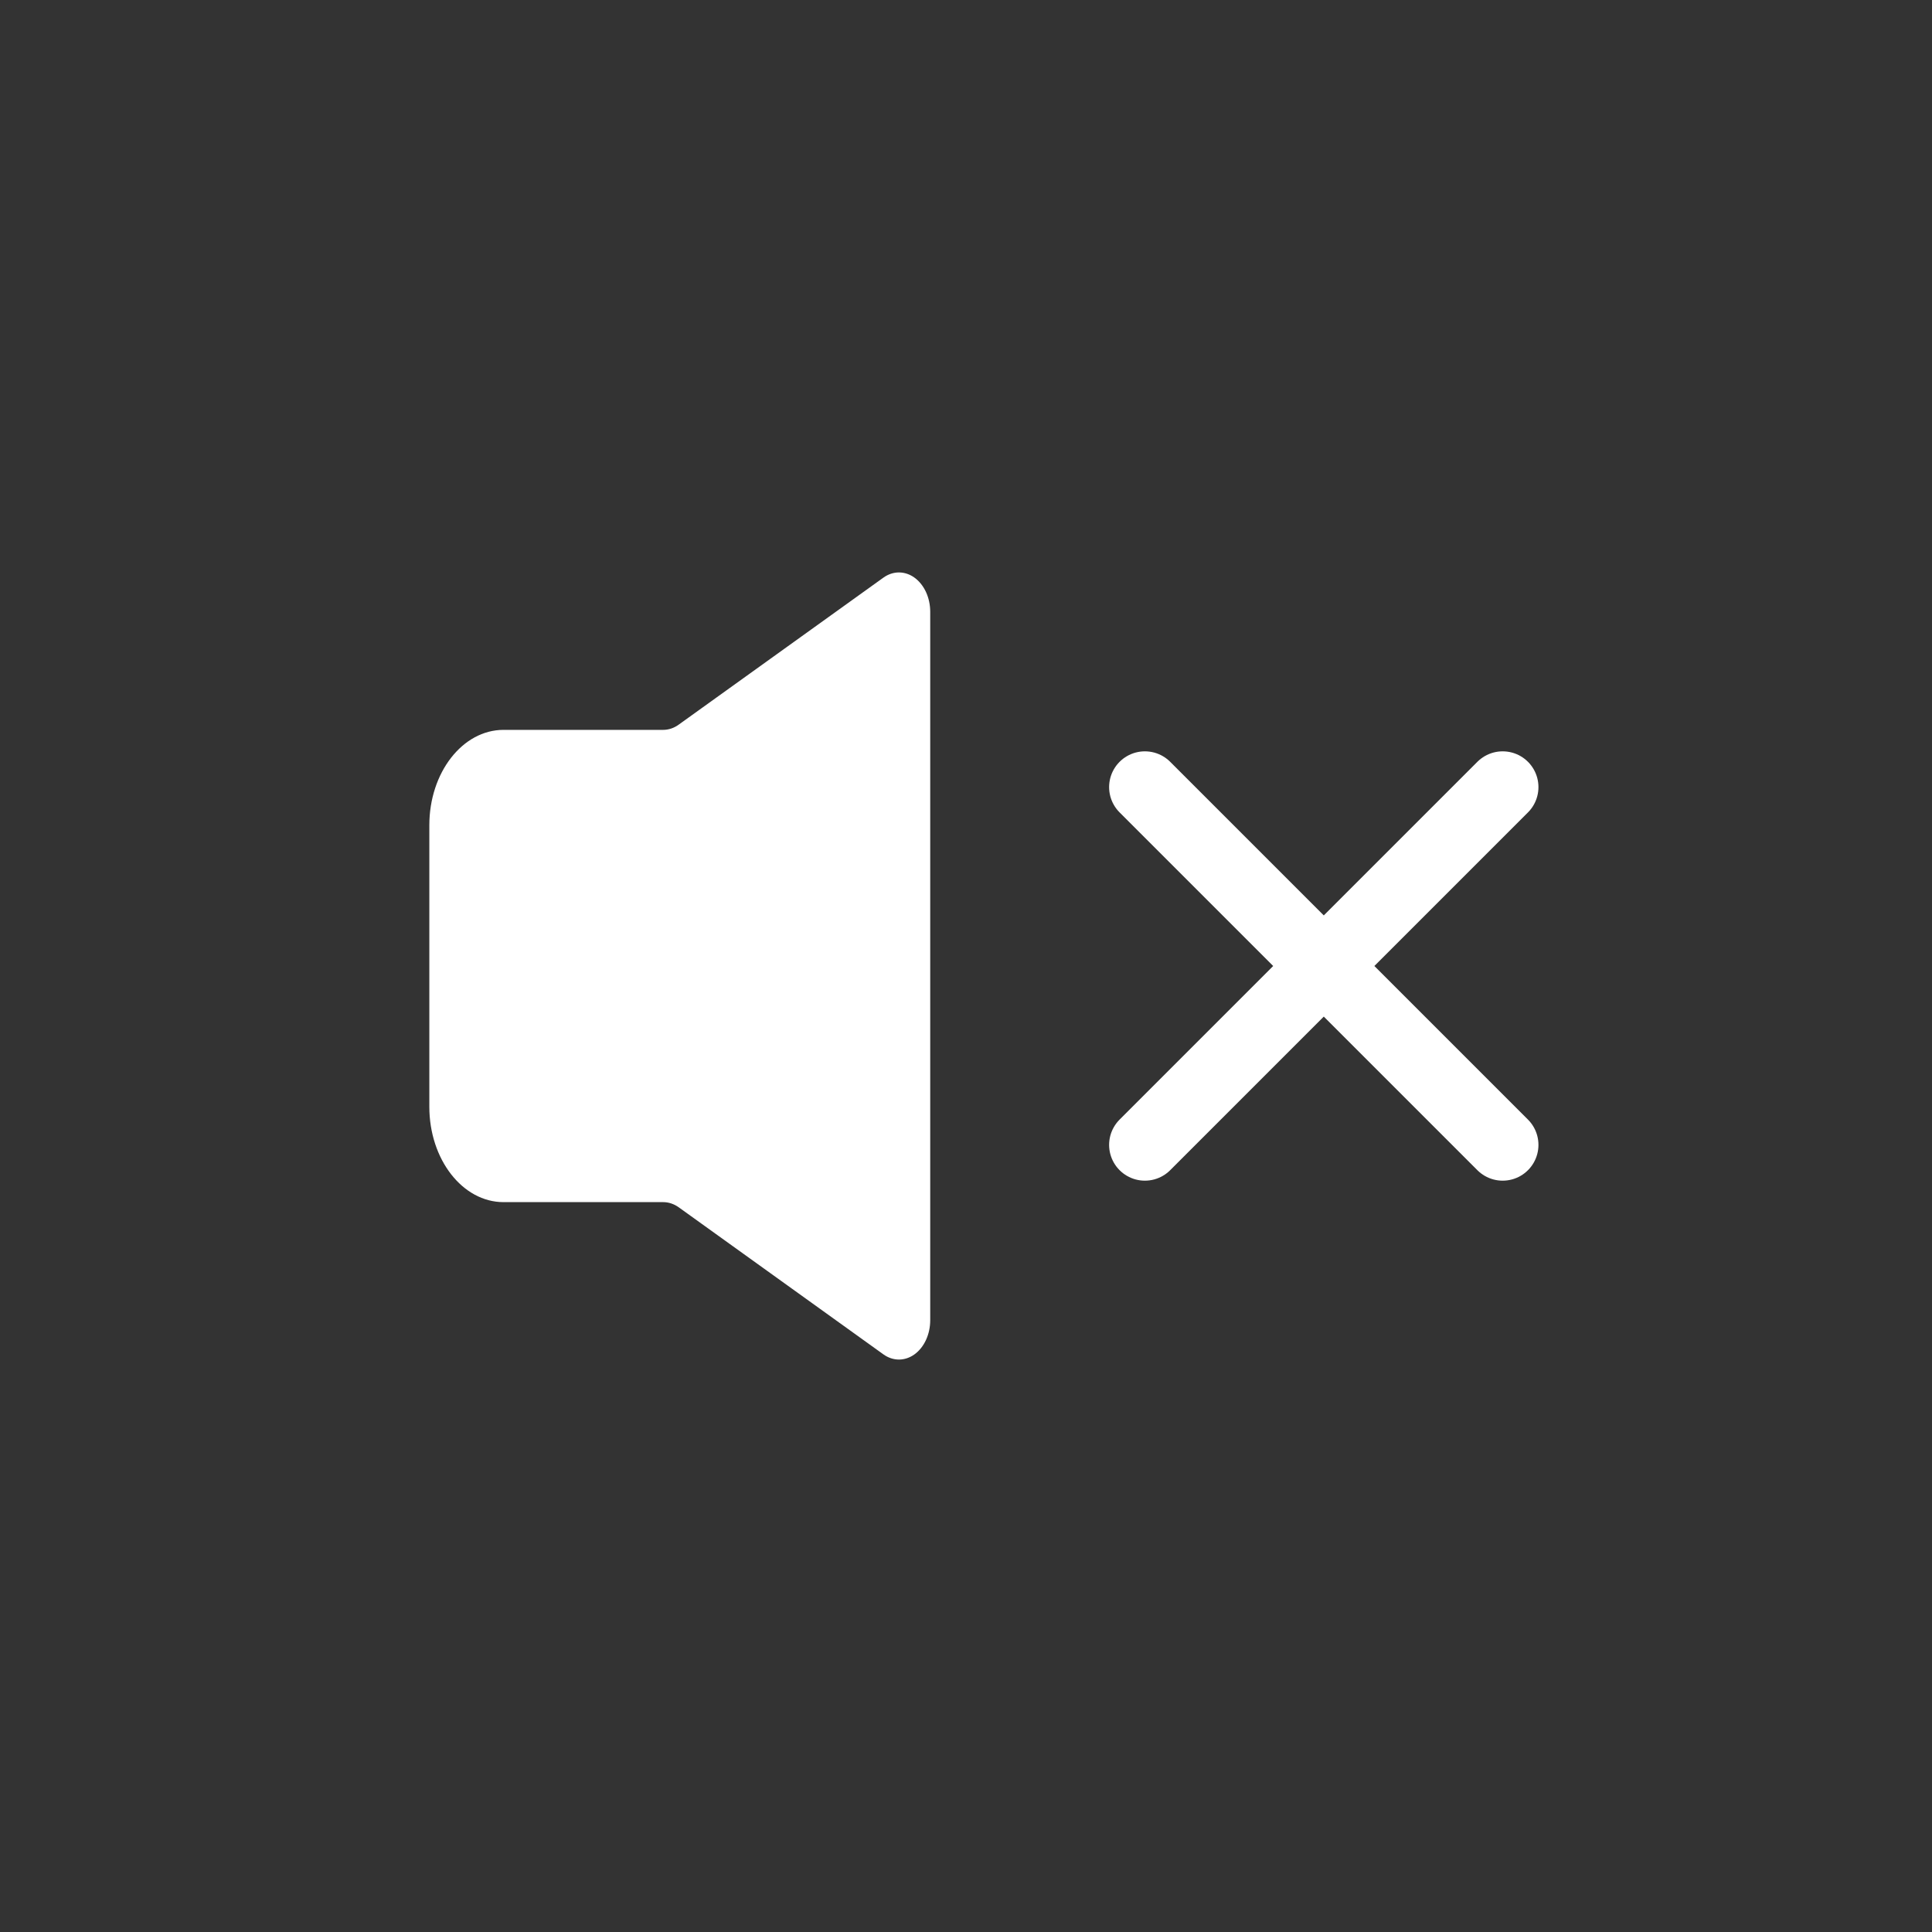
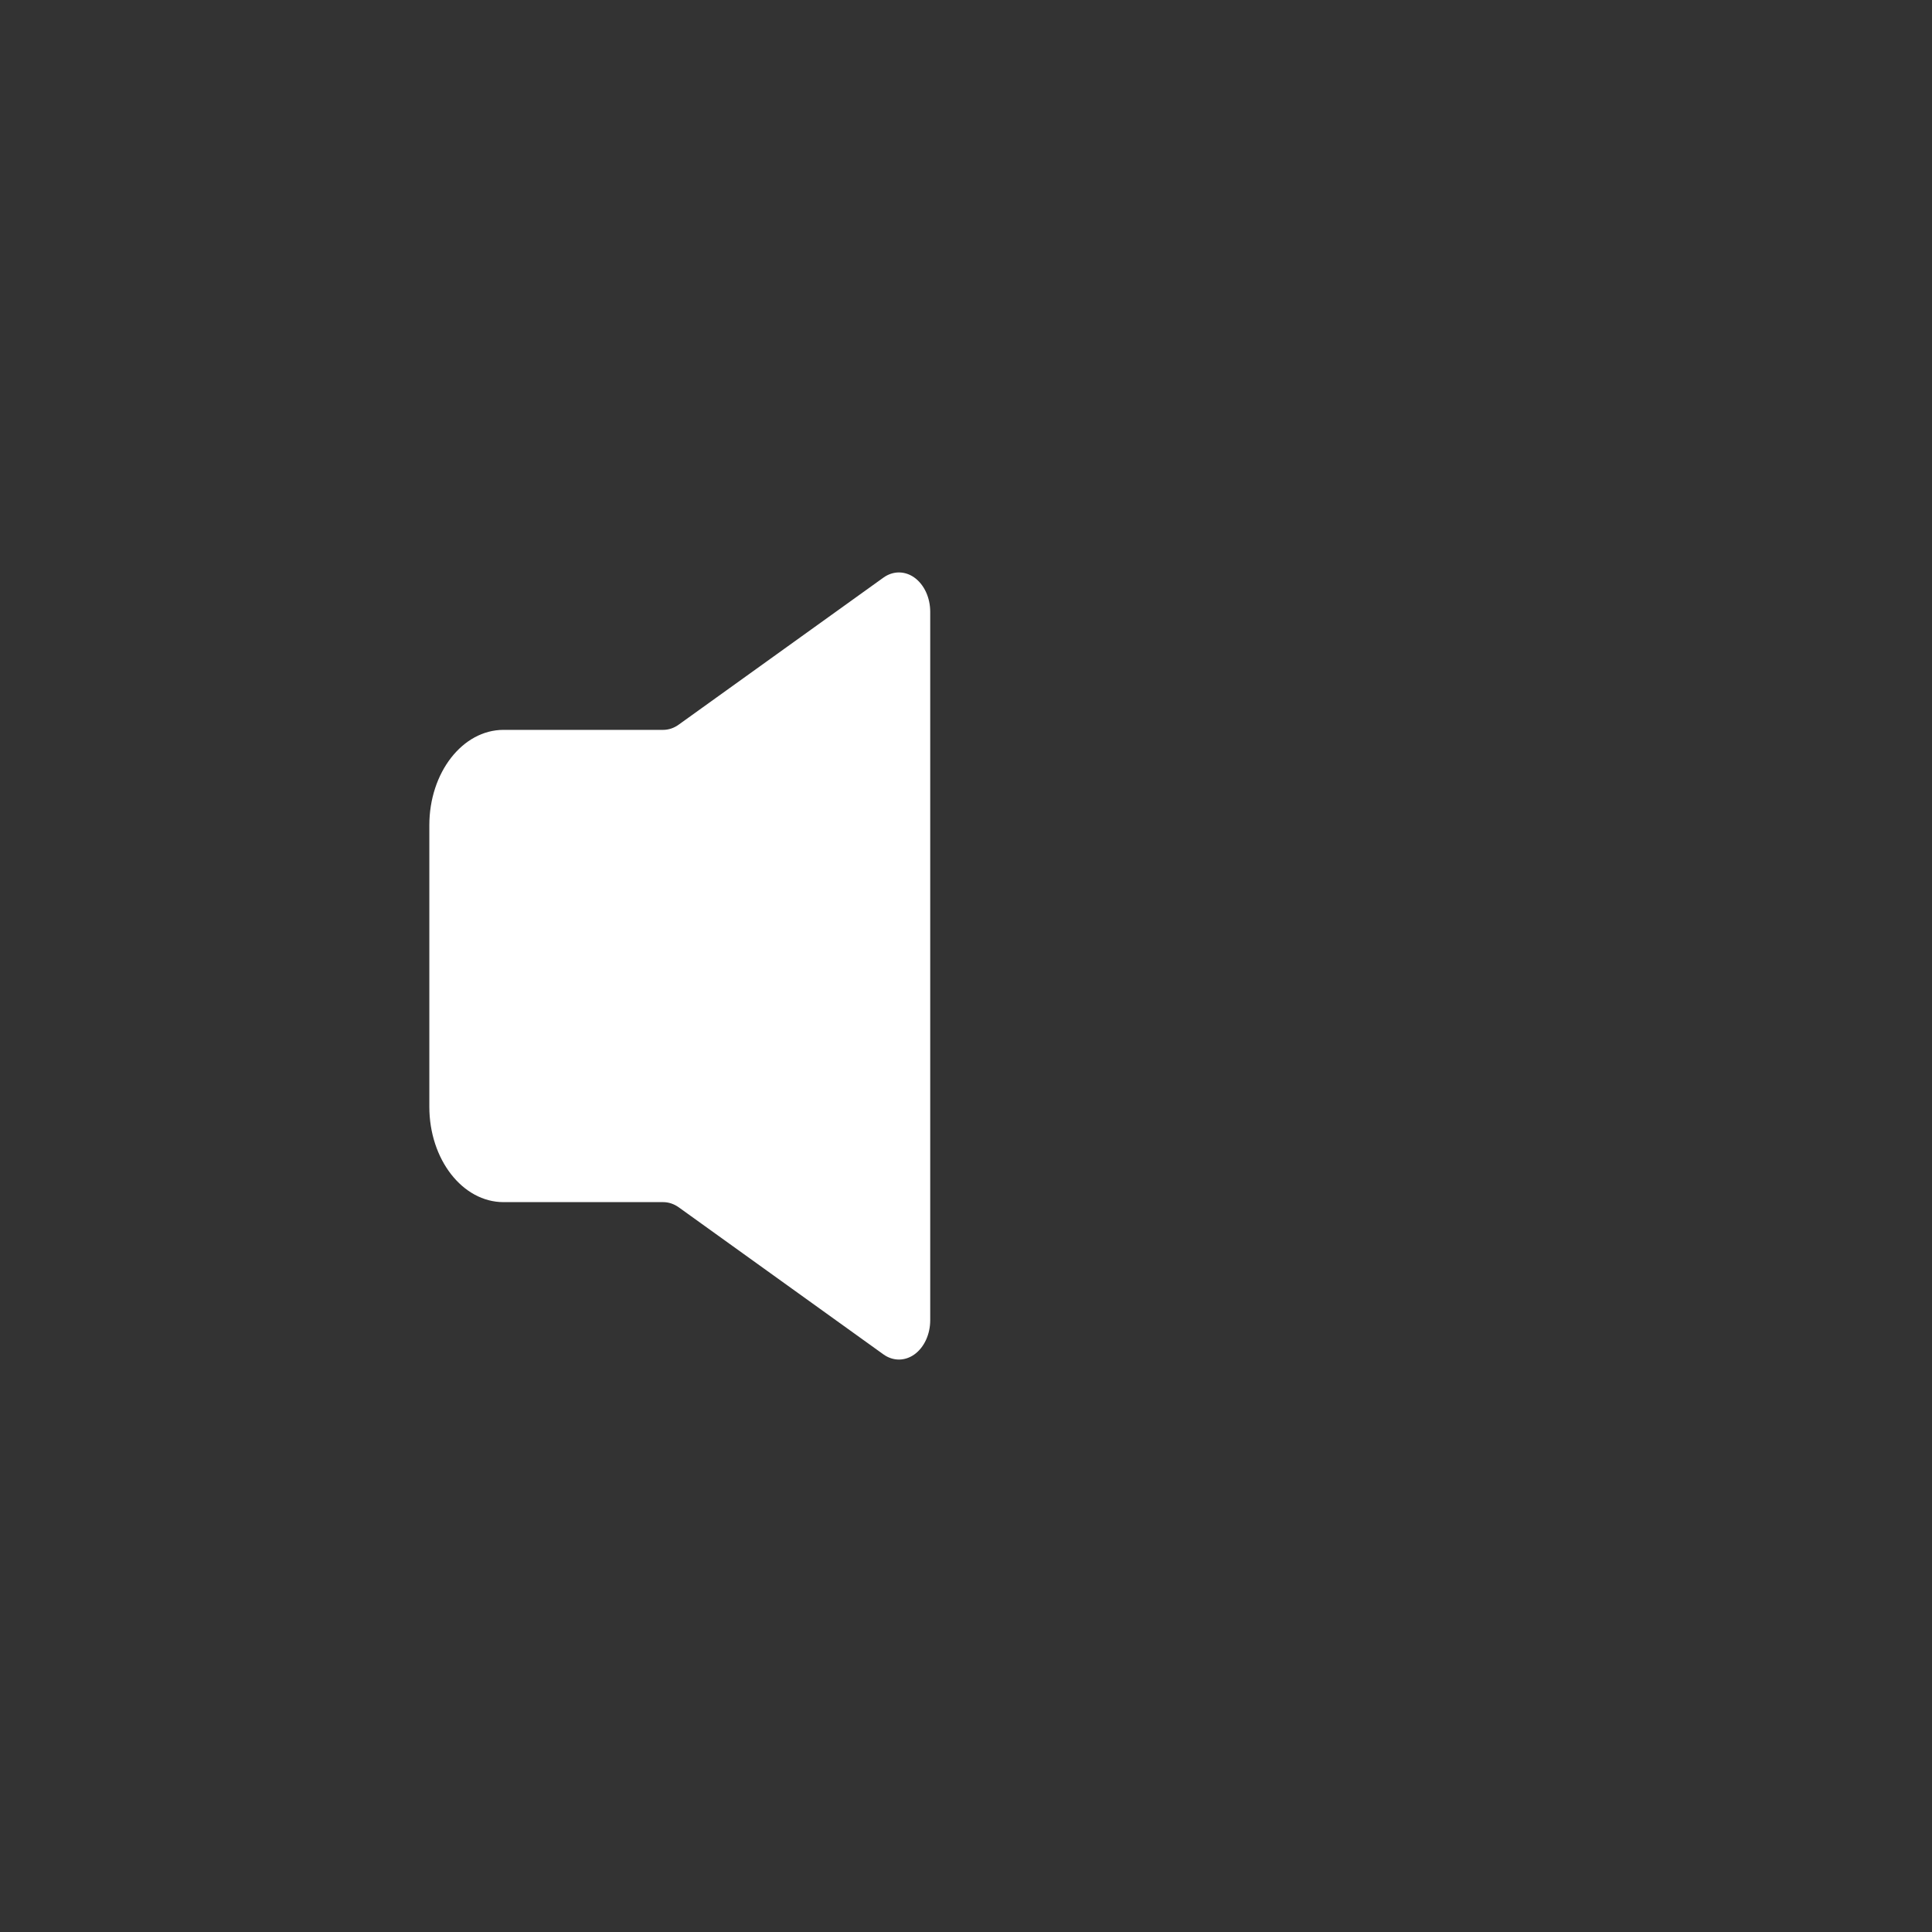
<svg xmlns="http://www.w3.org/2000/svg" width="27" height="27" viewBox="0 0 27 27" fill="none">
  <rect x="0" y="0" width="27" height="27" fill="#333333" stroke="none" />
  <path d="M13 8.55C13 8.354 12.917 8.173 12.782 8.074C12.647 7.976 12.481 7.975 12.345 8.073L9.485 10.127C9.419 10.175 9.344 10.2 9.268 10.2H7.037C6.464 10.2 6 10.797 6 11.533L6 15.467C6 16.203 6.464 16.8 7.037 16.8L9.268 16.8C9.344 16.8 9.419 16.825 9.485 16.872L12.345 18.927C12.481 19.025 12.647 19.024 12.782 18.926C12.917 18.827 13 18.646 13 18.45V8.55Z" fill="white" />
-   <path d="M16 11L21 16M21 11L16 16" stroke="white" stroke-linecap="round" />
</svg>